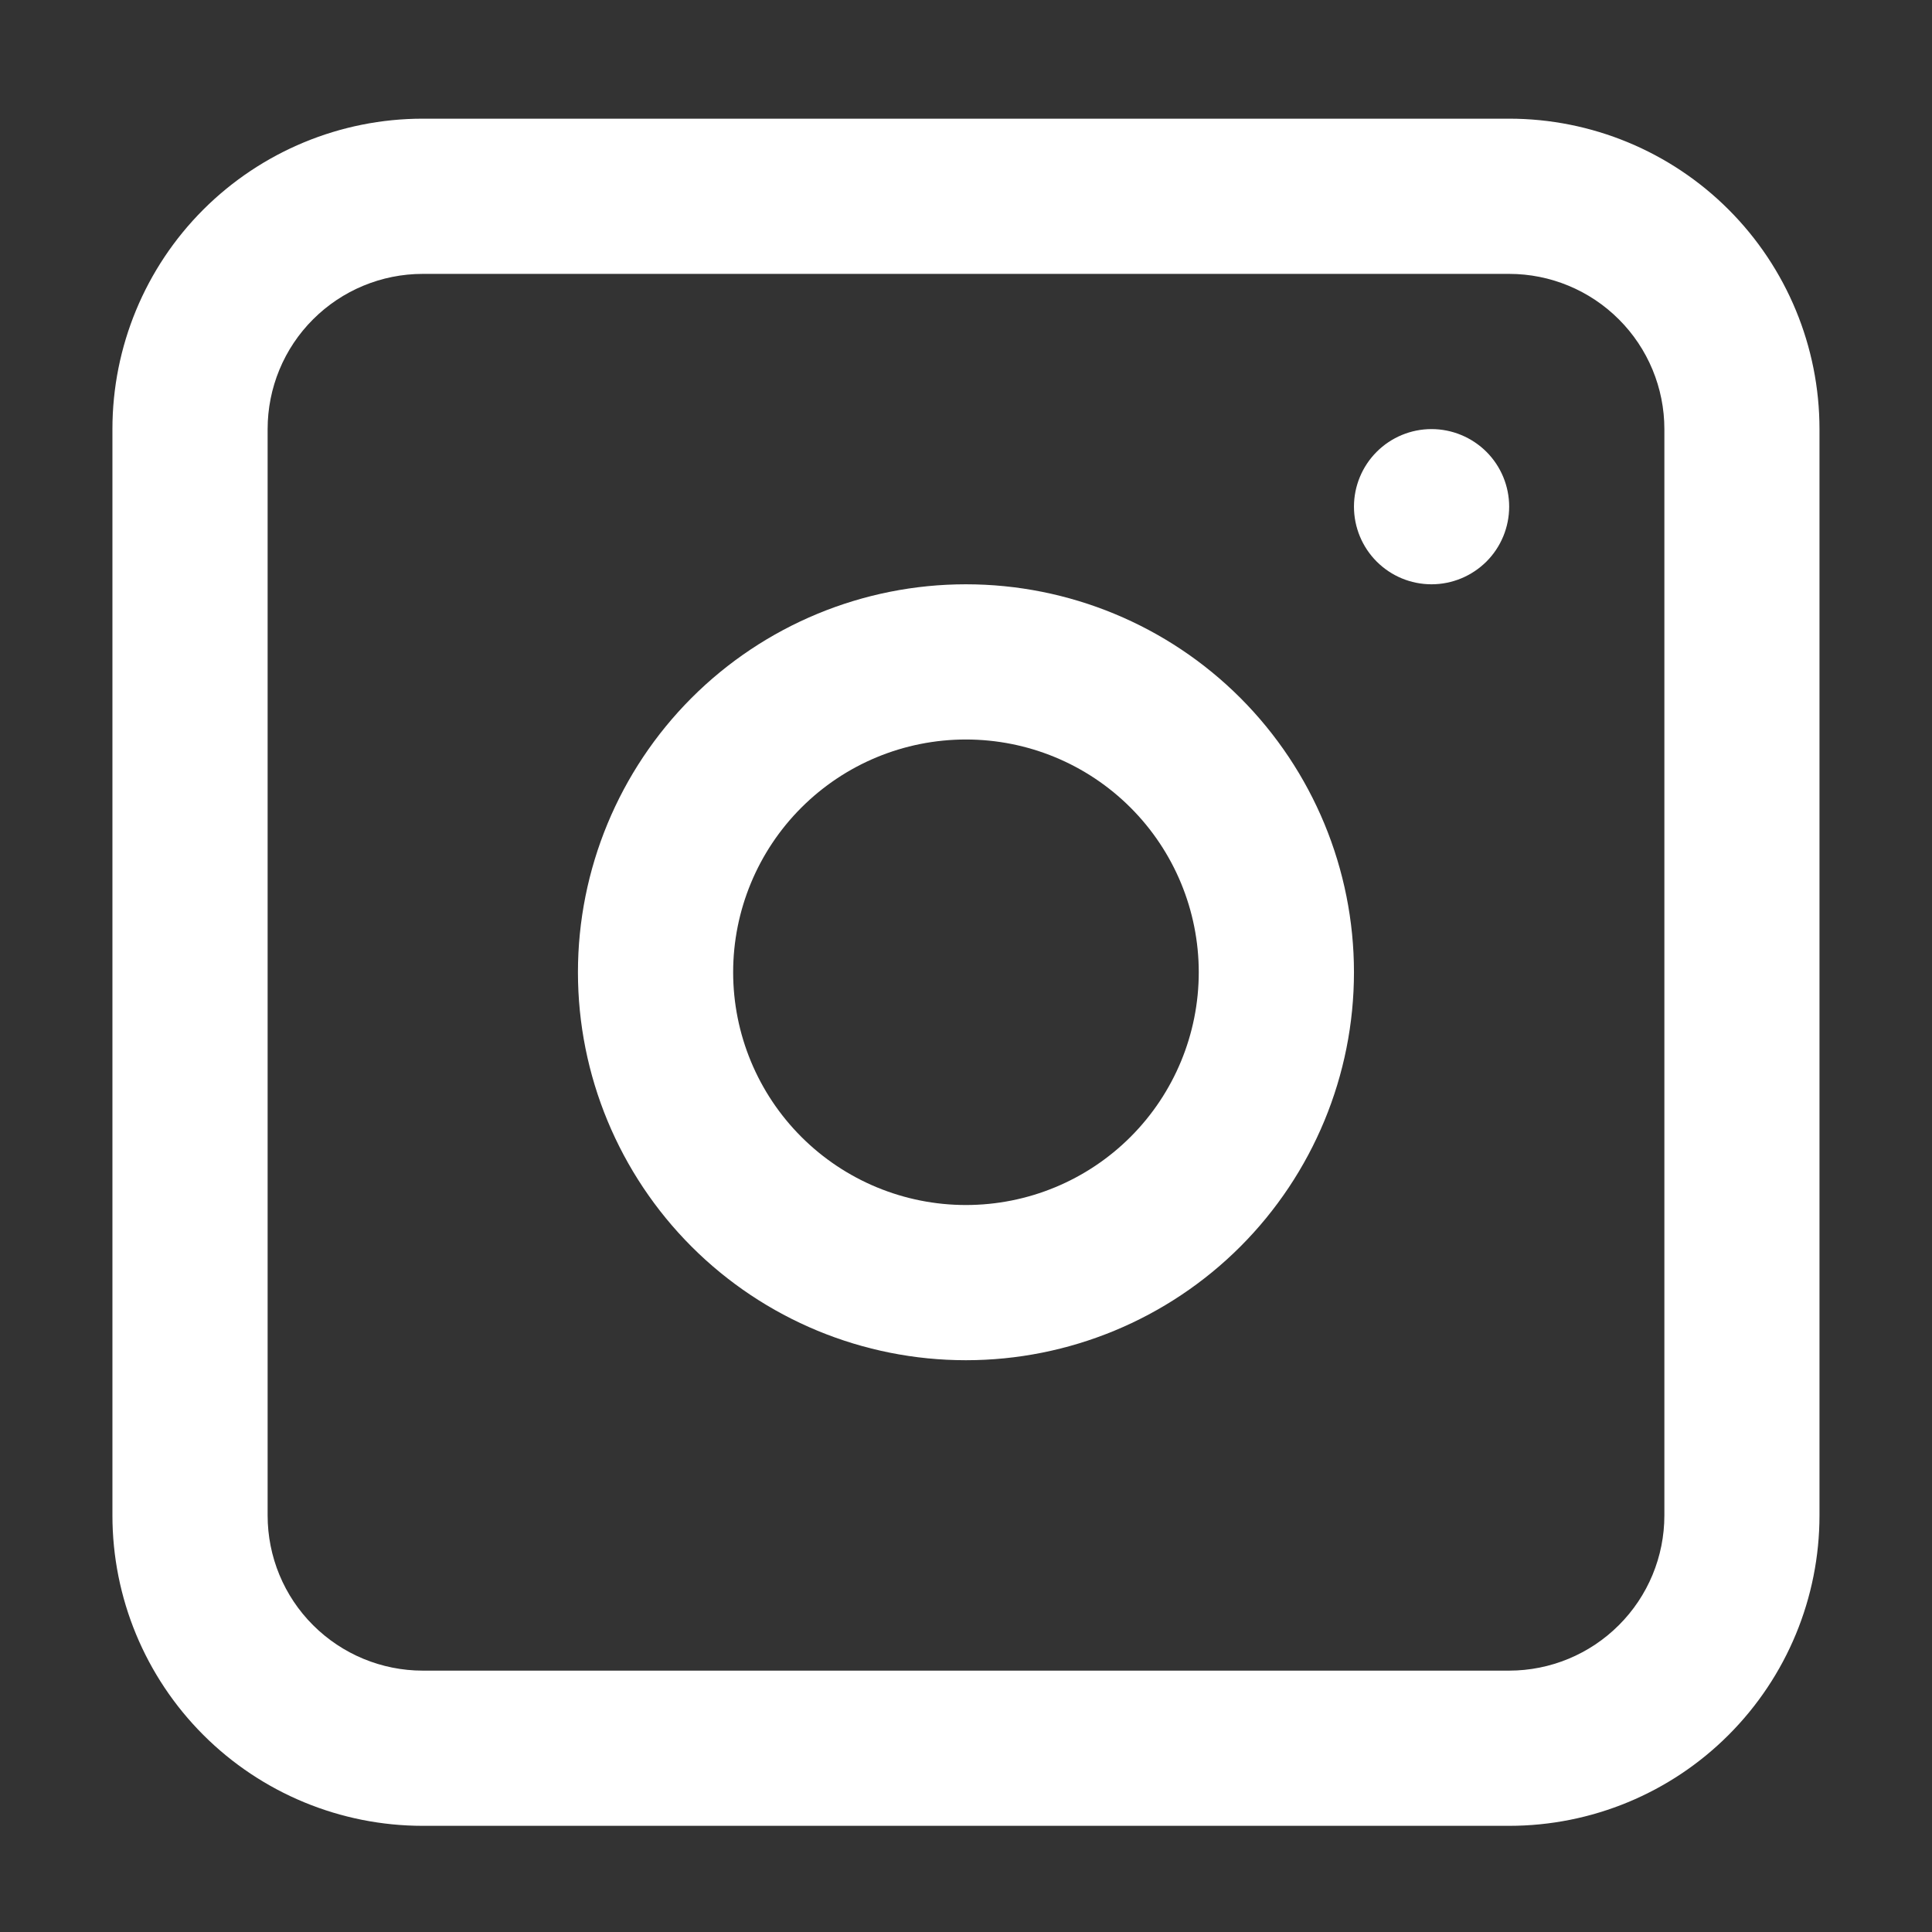
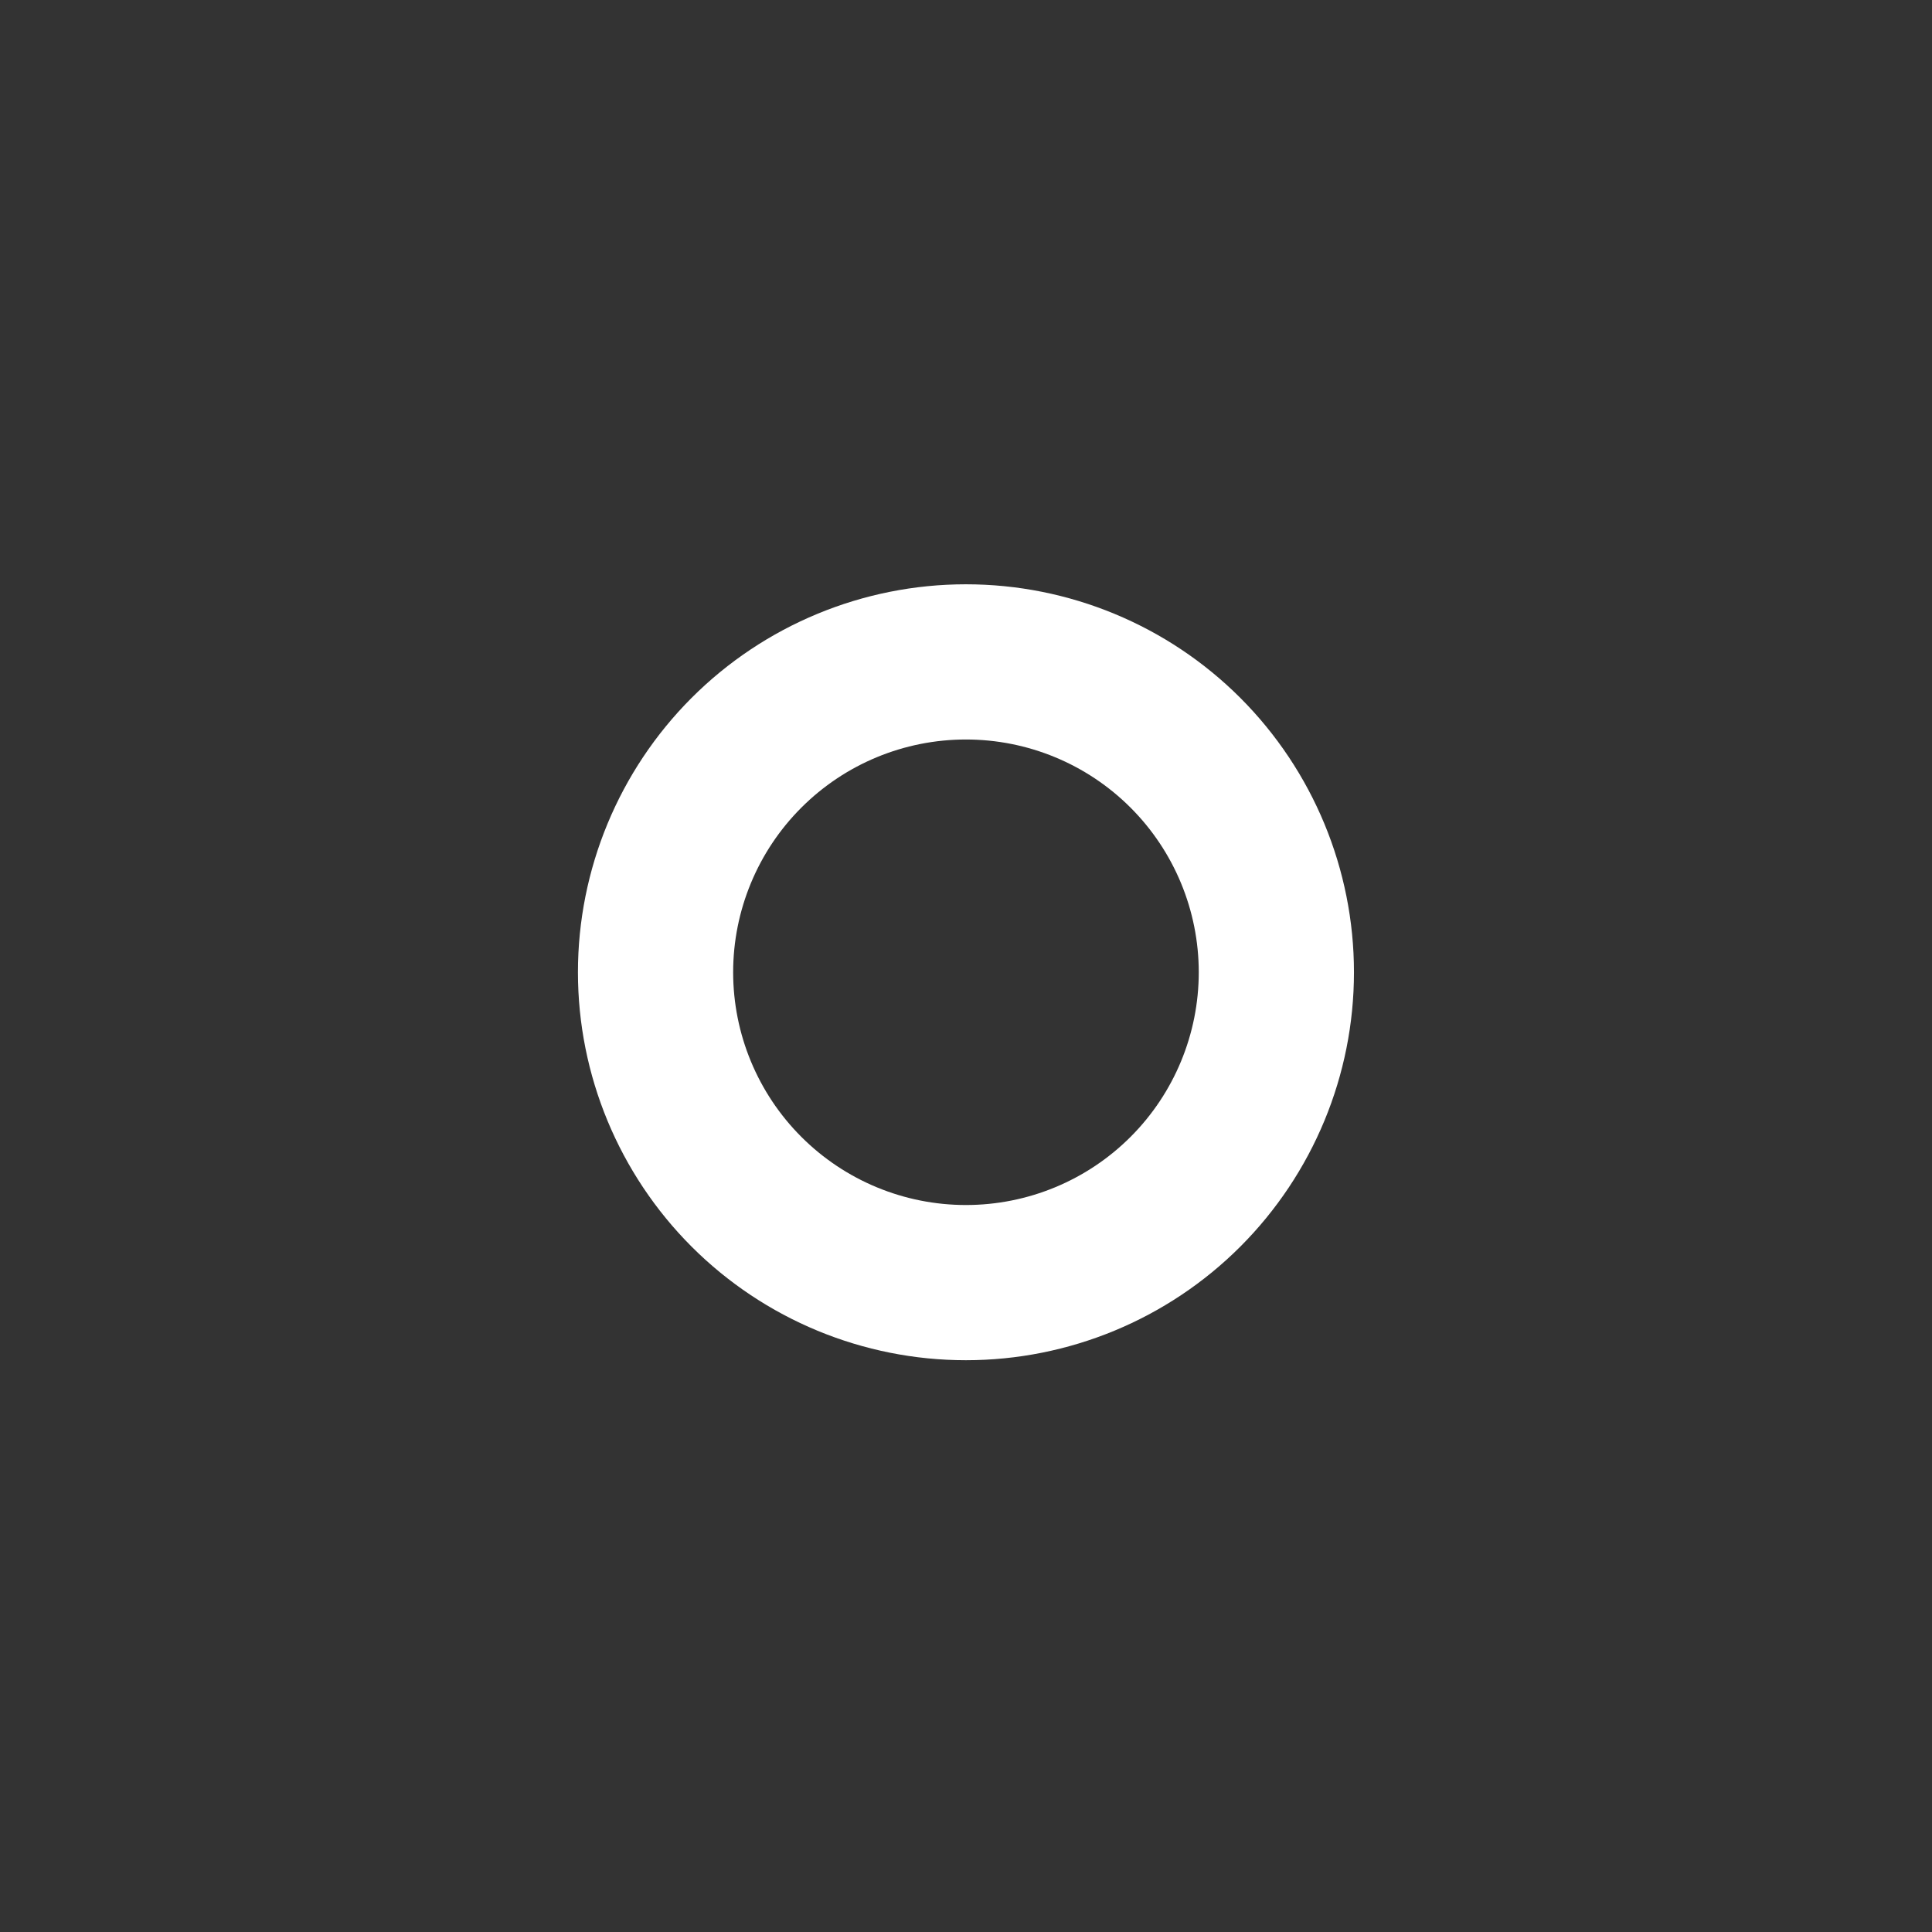
<svg xmlns="http://www.w3.org/2000/svg" width="21" height="21" viewBox="0 0 21 21" fill="none">
  <rect x="0" y="0" width="21" height="21" fill="#333333" stroke="none" />
  <path fill-rule="evenodd" clip-rule="evenodd" d="M10.499 6.351C9.381 6.351 8.308 6.795 7.517 7.586C6.727 8.377 6.282 9.45 6.282 10.568C6.282 11.687 6.727 12.759 7.517 13.55C8.308 14.341 9.381 14.785 10.499 14.785C11.618 14.785 12.691 14.341 13.482 13.55C14.272 12.759 14.717 11.687 14.717 10.568C14.717 9.45 14.272 8.377 13.482 7.586C12.691 6.795 11.618 6.351 10.499 6.351ZM7.969 10.568C7.969 11.239 8.236 11.883 8.71 12.357C9.185 12.832 9.828 13.098 10.499 13.098C11.171 13.098 11.814 12.832 12.289 12.357C12.763 11.883 13.03 11.239 13.03 10.568C13.03 9.897 12.763 9.253 12.289 8.779C11.814 8.304 11.171 8.038 10.499 8.038C9.828 8.038 9.185 8.304 8.71 8.779C8.236 9.253 7.969 9.897 7.969 10.568Z" fill="white" />
-   <path d="M15.56 4.664C15.336 4.664 15.122 4.753 14.964 4.911C14.806 5.069 14.717 5.284 14.717 5.507C14.717 5.731 14.806 5.946 14.964 6.104C15.122 6.262 15.336 6.351 15.56 6.351C15.784 6.351 15.998 6.262 16.157 6.104C16.315 5.946 16.404 5.731 16.404 5.507C16.404 5.284 16.315 5.069 16.157 4.911C15.998 4.753 15.784 4.664 15.56 4.664Z" fill="white" />
-   <path fill-rule="evenodd" clip-rule="evenodd" d="M4.595 1.29C3.701 1.29 2.843 1.646 2.21 2.278C1.577 2.911 1.222 3.769 1.222 4.664V16.472C1.222 17.367 1.577 18.225 2.21 18.858C2.843 19.491 3.701 19.846 4.595 19.846H16.404C17.299 19.846 18.157 19.491 18.789 18.858C19.422 18.225 19.777 17.367 19.777 16.472V4.664C19.777 3.769 19.422 2.911 18.789 2.278C18.157 1.646 17.299 1.29 16.404 1.29H4.595ZM16.404 2.977H4.595C4.148 2.977 3.719 3.155 3.403 3.471C3.086 3.787 2.909 4.217 2.909 4.664V16.472C2.909 16.92 3.086 17.349 3.403 17.665C3.719 17.981 4.148 18.159 4.595 18.159H16.404C16.851 18.159 17.28 17.981 17.596 17.665C17.913 17.349 18.091 16.92 18.091 16.472V4.664C18.091 4.217 17.913 3.787 17.596 3.471C17.28 3.155 16.851 2.977 16.404 2.977Z" fill="white" />
</svg>